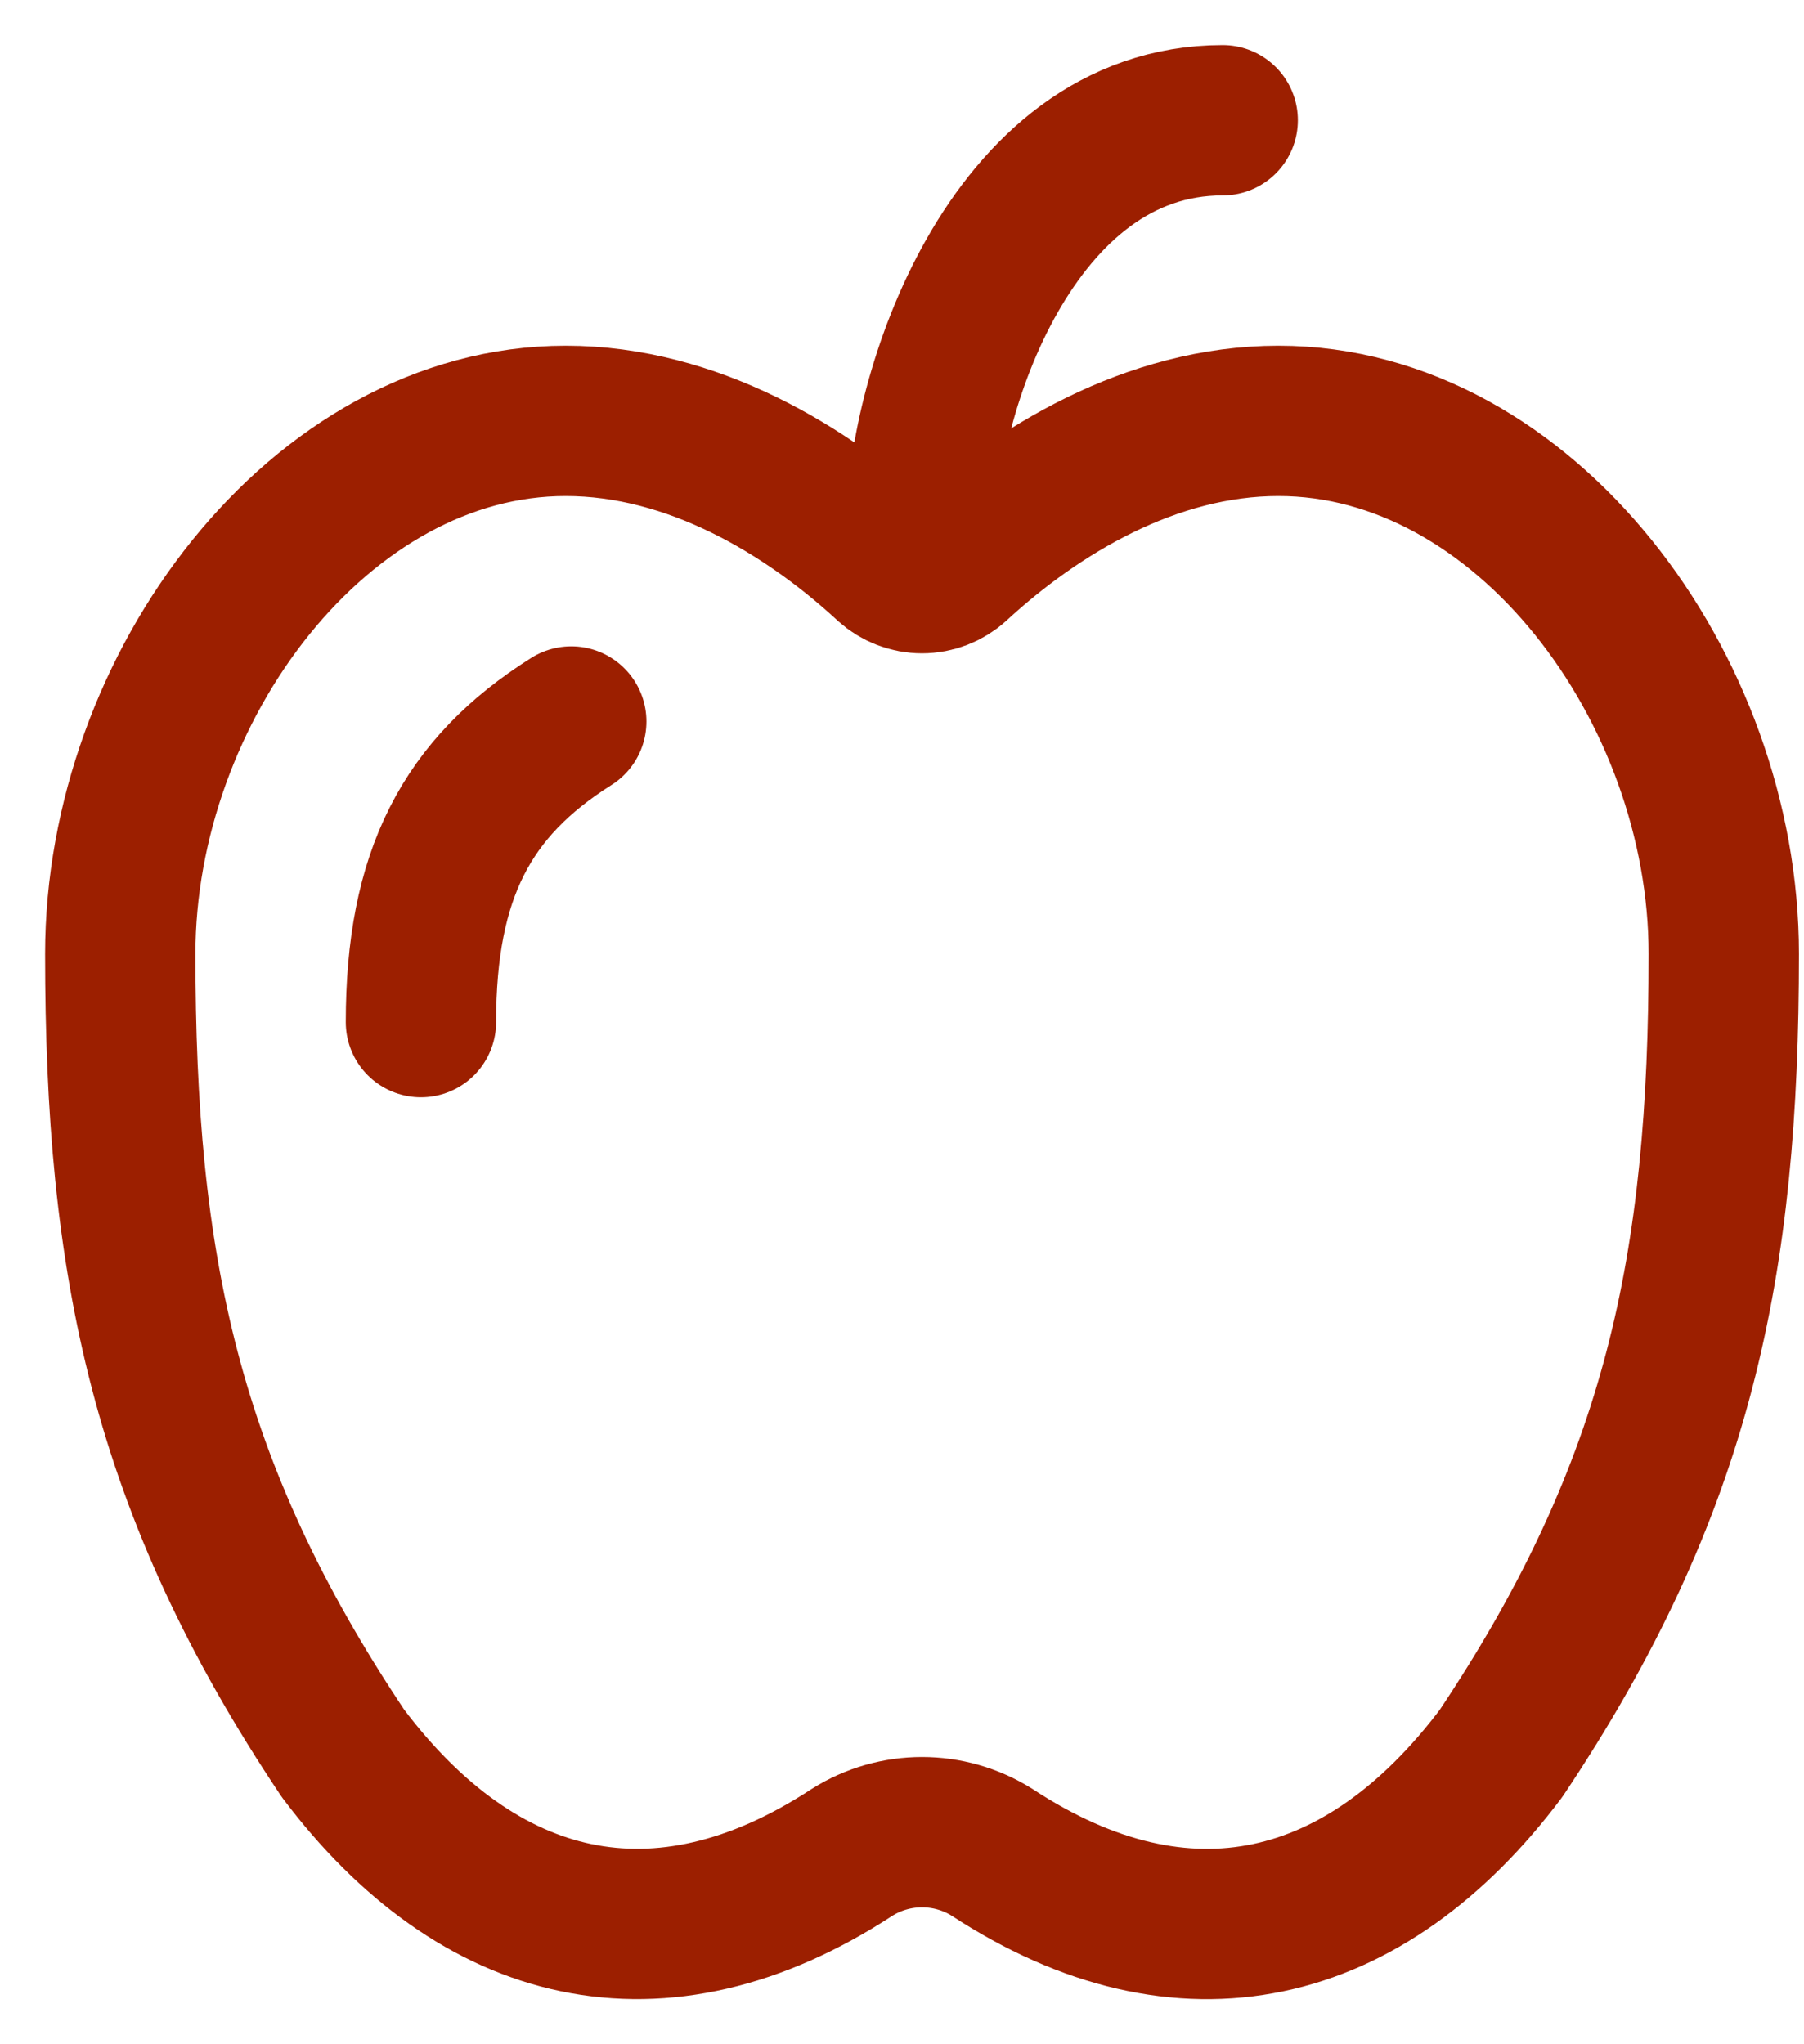
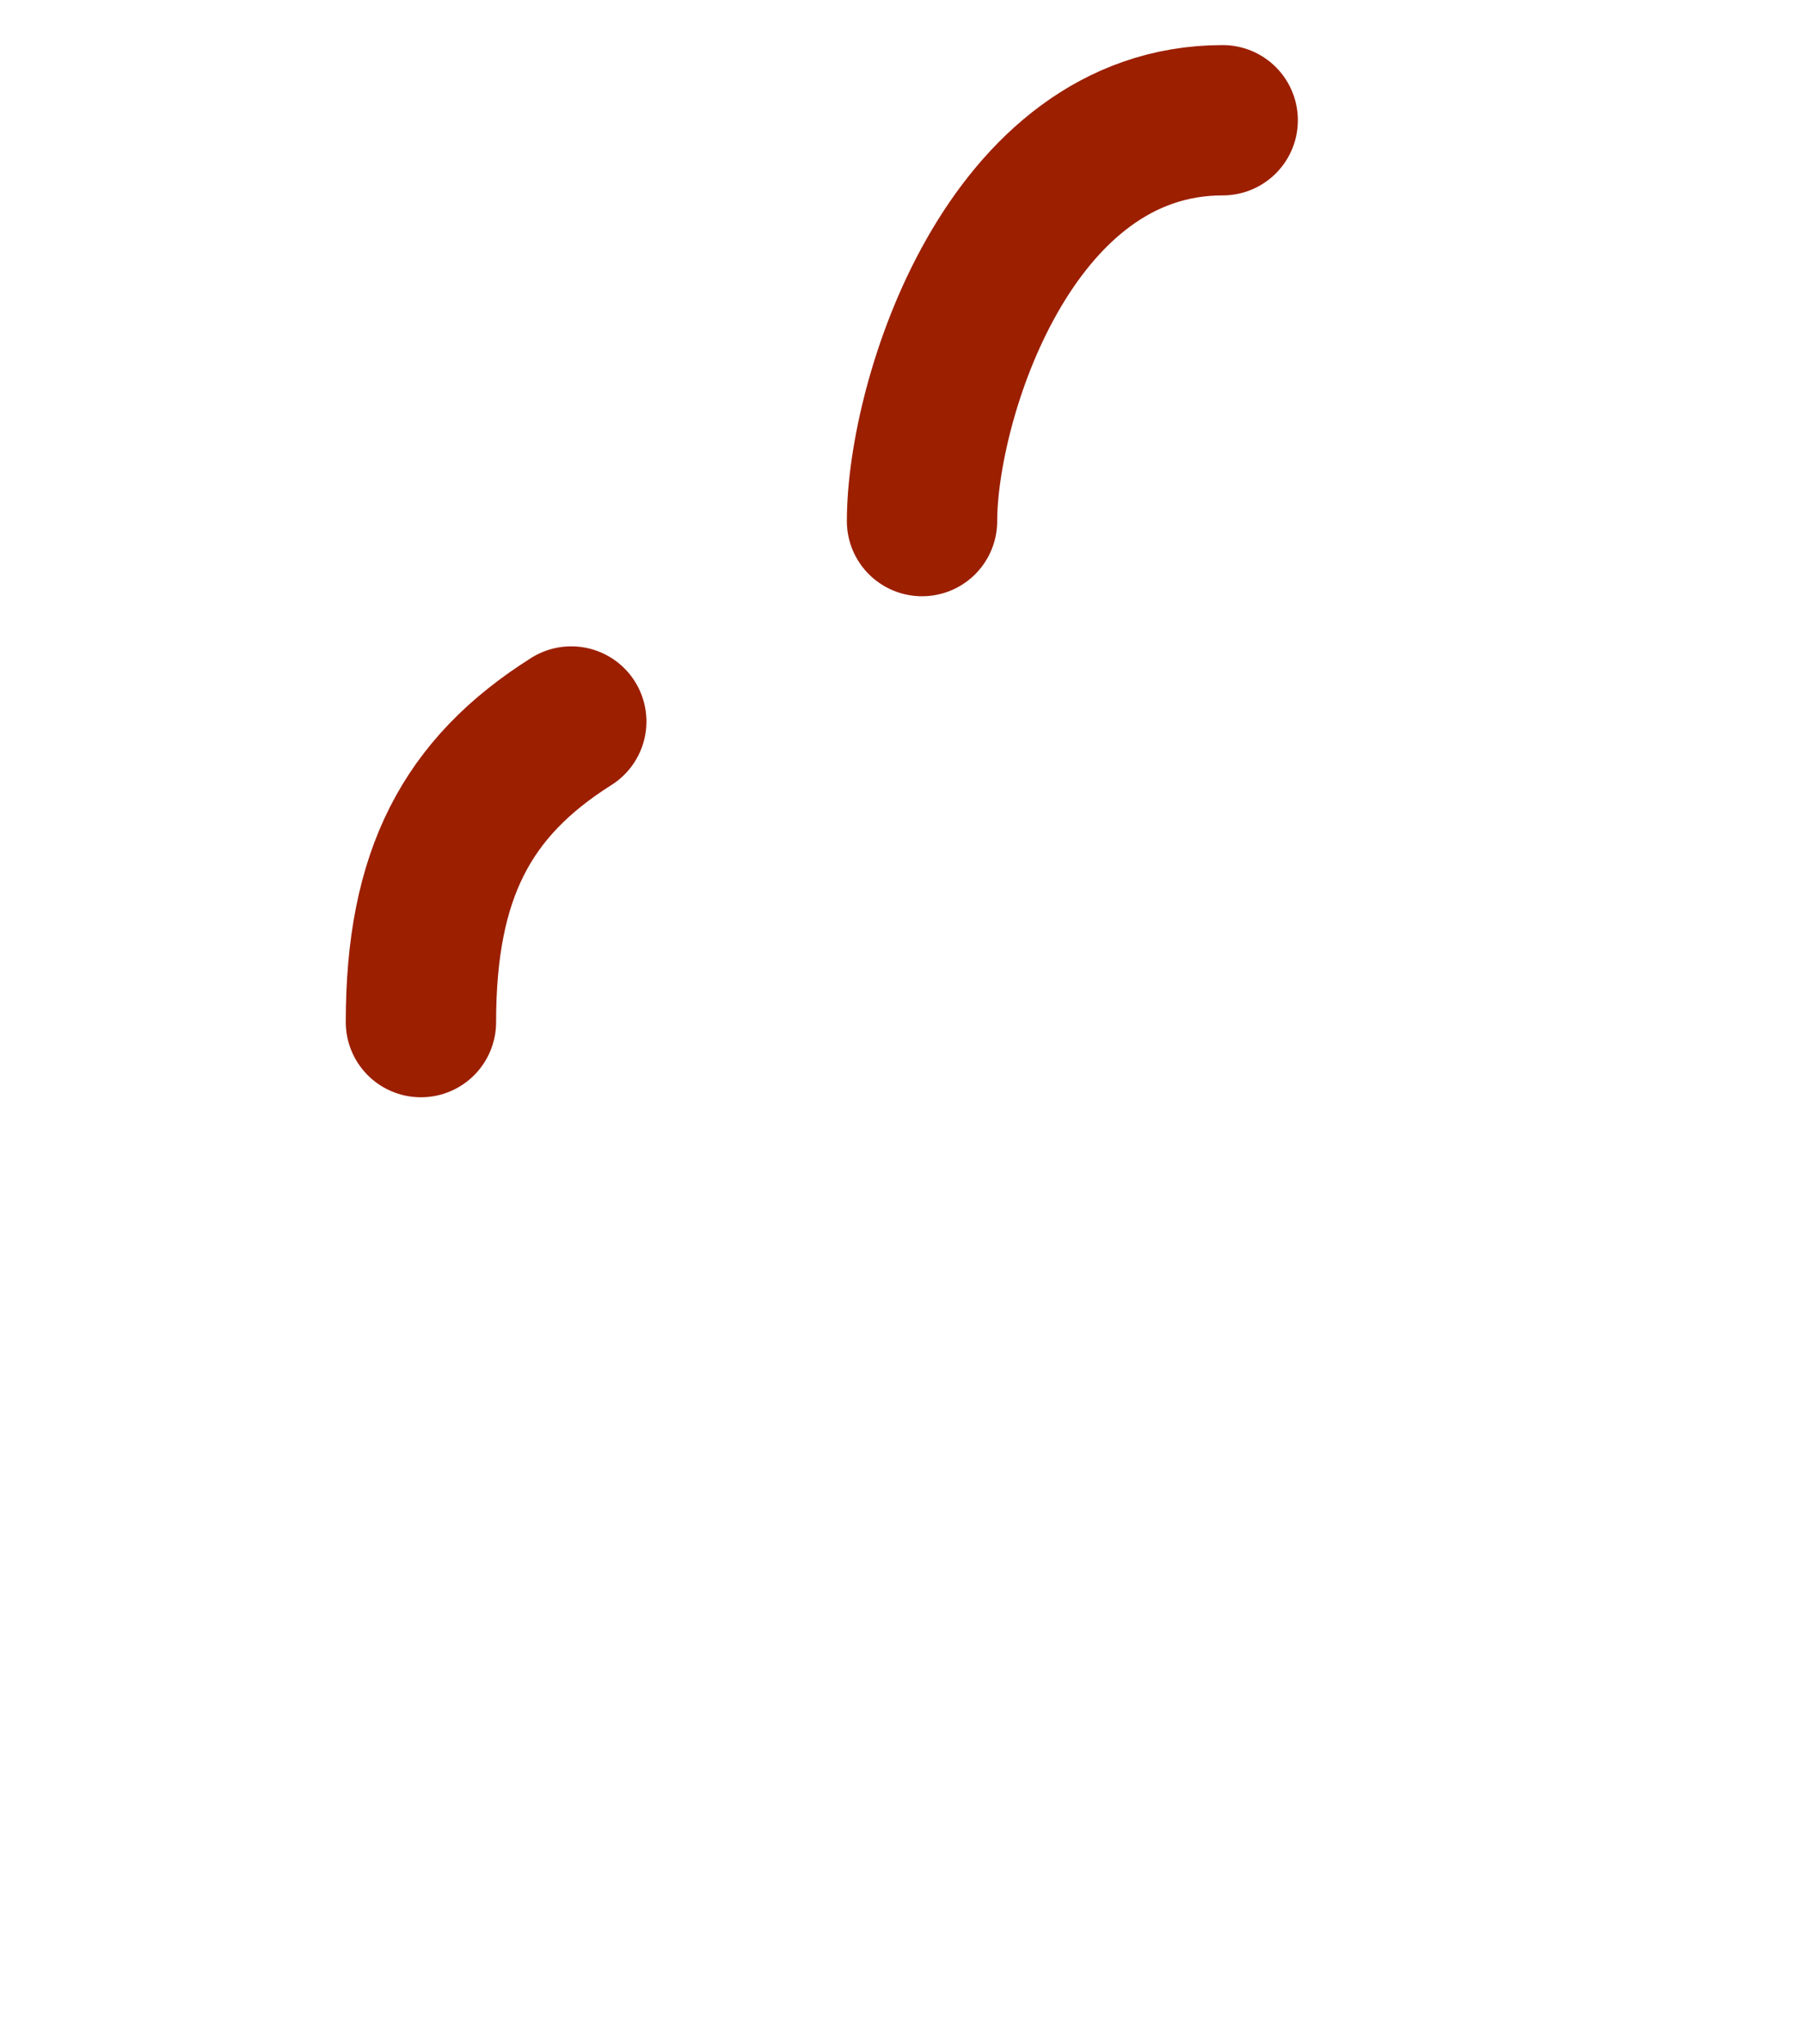
<svg xmlns="http://www.w3.org/2000/svg" width="30" height="34" viewBox="0 0 30 34" fill="none">
-   <path d="M2 15.865C2 21.035 2.74 24.73 5.703 29.161C7.955 32.156 10.963 32.906 14.17 30.808C14.88 30.361 15.786 30.361 16.498 30.808C19.703 32.908 22.711 32.156 24.963 29.161C27.926 24.728 28.666 21.035 28.666 15.866C28.666 11.431 25.35 7 21.26 7C19.148 7 17.243 8.155 15.893 9.4C15.74 9.539 15.54 9.616 15.333 9.616C15.126 9.616 14.926 9.539 14.773 9.4C13.425 8.157 11.518 7 9.407 7C5.317 7 2 11.433 2 15.865Z" stroke="#9C1F00" stroke-width="2.5" stroke-linecap="round" stroke-linejoin="round" />
  <path d="M7 17C7 14.55 7.757 13.1 9.5 12" stroke="#9C1F00" stroke-width="2.5" stroke-linecap="round" stroke-linejoin="round" />
  <path d="M15.333 8.667C15.333 6.667 16.778 2 20.333 2" stroke="#9C1F00" stroke-width="2.5" stroke-linecap="round" stroke-linejoin="round" />
</svg>